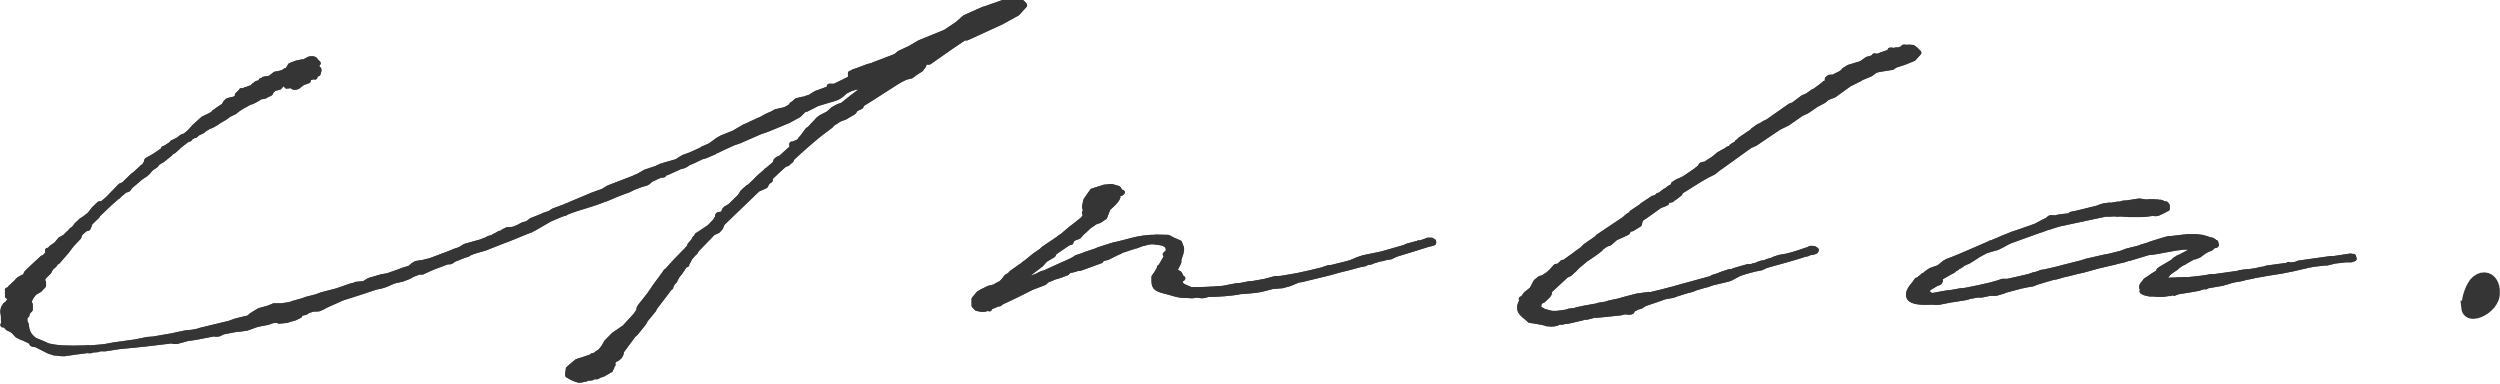
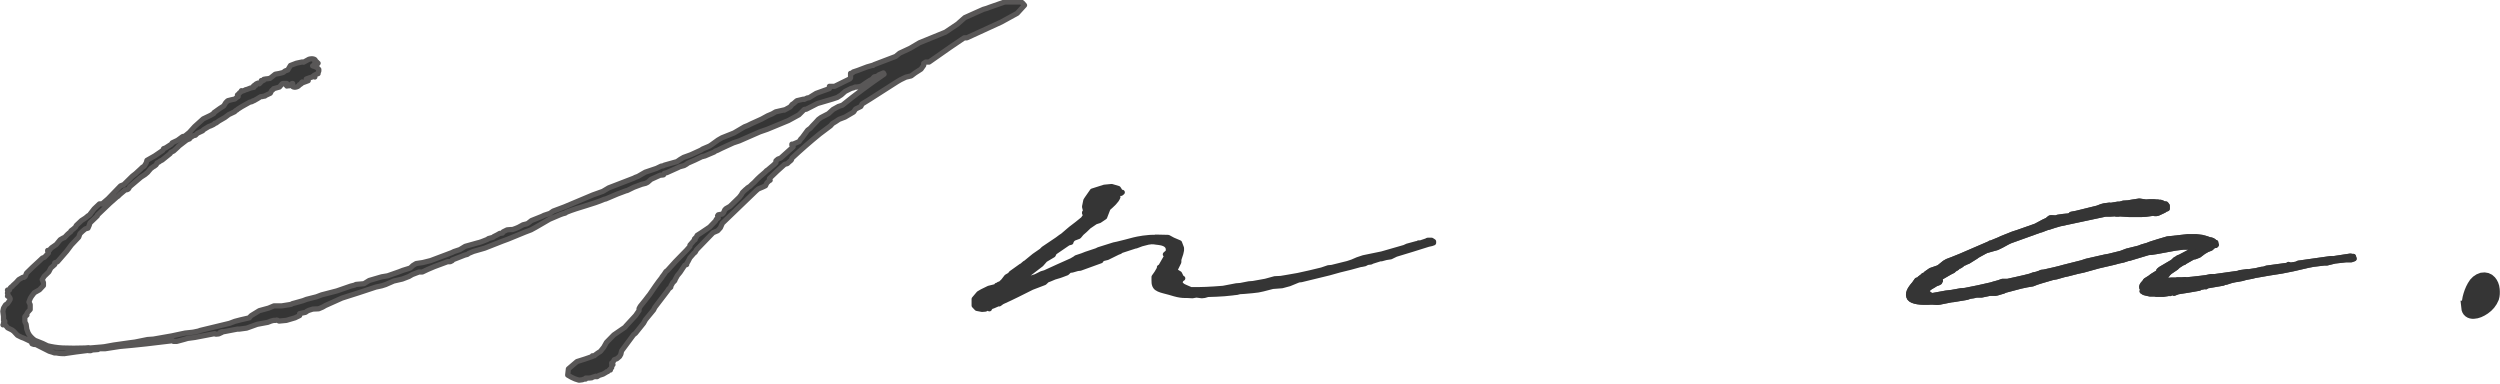
<svg xmlns="http://www.w3.org/2000/svg" id="b" width="177.3" height="27.2" viewBox="0 0 177.3 27.2">
  <defs>
    <style>.d{stroke:#595757;}.d,.e,.f,.g{fill:#353535;}.d,.g{stroke-linecap:round;stroke-linejoin:round;stroke-width:.37px;}.e{stroke-miterlimit:10;}.e,.g{stroke:#353535;}</style>
  </defs>
  <g id="c">
    <path class="f" d="M175.06,21.81c-.01-.15.02-.37.08-.66.07-.29.17-.57.32-.83.14-.26.34-.42.58-.49.22-.04.4.02.52.16.12.14.2.32.22.54.02.22.01.41-.04.57-.12.3-.32.54-.58.72-.26.18-.5.28-.73.29-.23.01-.36-.09-.38-.3Z" />
    <path class="d" d="M6.95,24.79c-.14,0-.28.03-.42.03l-.09.05h-.14l-.05-.02c-.57.07-1.13.14-1.69.23-.09,0-.33,0-.56-.05h-.14l-.14-.05-.23-.07-.99-.5-.09-.05.05.07h-.05l-.14-.05-.05-.12h.05l-.56-.27-.19-.07-.28-.14-.28-.3s-.09-.05-.09-.07l-.33-.16-.09-.11-.05-.07-.1-.05-.09.02.09-.05-.05-.09.09-.07v-.05l-.09-.05v-.3l-.05-.35.05-.23.14-.23.14-.09c.05-.09.14-.18.19-.3v-.07l-.05-.09-.14-.07.05-.09-.05-.09v-.05l.05-.18h-.05v-.02h.14l.05-.14.09-.09.05-.02.05-.07.23-.21.19-.21.28-.16.09-.02v.02l.09-.07.09-.23.42-.41.52-.48.19-.18.14-.05.28-.3v-.14h-.05v-.05l.09.02.05-.05.05-.07.09-.09.33-.23.28-.34.24-.14h.05c.14-.16.28-.3.47-.44v-.05c.14-.09.23-.18.33-.27l.05-.11.37-.35.28-.18.19-.16.05-.02.1-.09v-.02l.28-.36.37-.35h.19l.42-.36.89-.92.23-.09.61-.6.23-.18.38-.35.09-.09.14-.09.14-.23.05-.18.56-.32.57-.39.05-.12.14-.05.42-.27.05-.09.38-.18.37-.27.14-.02.33-.27.37-.41.61-.55.52-.25.24-.14v-.05l.42-.3.28-.18.14-.23.14-.14.28-.07.23-.05.14-.12.09-.05v-.07l-.05-.05.09-.07.05-.05v-.02l.19-.14-.05-.02.09.02.14-.05.09-.05h.05l.05-.02.23-.09.24-.05-.05-.05v-.02l.05-.05.14-.02-.09-.02h.09v-.07l.09-.05h.05v-.02l.1.05.09-.09.05-.07.05-.02-.05-.05h.09l.09-.02v-.07h.05l.05-.02.19-.02.09-.02h.05l.38-.3.28-.05.28-.07.14-.11.19-.07.19-.32.42-.16.42-.09.09.02.38-.21c.23-.07.47-.02.47.12l-.05.05.14.02v.02l.09.07-.09.11-.28.07.28.12.14.14v.12l-.05.11v.07l-.14.05-.14.07.05.12-.14-.05-.05.05-.23.07-.19.07.14.07h-.09l.09.05-.24.09-.14.05-.05-.05v.05h-.05v.07l-.1.07h-.05l-.05.09c-.19.14-.47.12-.47-.05,0-.02.05-.07.05-.12h-.05l-.19.16h-.09l-.09.02v-.02l-.1-.09.1-.07h-.28l-.05.02-.19.23-.42.12v.02l-.05.05-.09.07-.09.18-.38.18v.02l-.14.02-.05.02h-.09l-.05.02-.19.12-.28.16h-.05l-.05.05-.19.05-.57.32-.28.18-.05.05-.1.05-.05.07-.42.2-.28.21-.24.14-.19.11-.19.14-.05.02h-.05v.02l-.09.07-.19.09-.14.05-.38.23-.05.07-.38.18-.14.14-.14.03-.28.18v.05l-.14.05-.09.05-.57.44v.02l-.33.3-.19.09-.05.09-.57.46-.14.07-.09.07-.14.07-.05.12-.14.11-.05.02-.19.14-.14.16-.09.11-.19.16-.28.18-.8.68-.09.16-.09.05-.14.02-.38.32-.14.14-.05.02-.52.46-.89.85v.05l-.52.5-.05.16-.09.21-.19.05-.19.16-.19.18-.09.25-.52.55-.33.44-.66.76-.19.07v.12l-.28.25-.14.27-.33.32-.14.23.09.21v.21l-.28.3-.37.21-.19.25c-.1.14-.14.27-.19.41l.09.18v.35l-.19.21-.09.18h.05l-.05.05h-.05v.02l-.05.05v.36l.09.18.05.35.09.25c.09.2.28.39.47.53l.57.23.33.16c.28.07.66.14,1.08.16.52.02,1.03.02,1.6,0l.24-.02.09.02.84-.07.19-.02.66-.12,1.13-.16.38-.05.89-.18.42-.03,1.31-.23.42-.09.52-.11.47-.05s.09-.02.14-.02l.33-.07.14-.05,2.07-.5.37-.14.42-.11.61-.14v-.02l.14-.14.57-.35.66-.18.38-.16h.56l.57-.09.09-.02.09-.05.19-.05.57-.16.23-.09.71-.18.37-.14,1.08-.28.98-.34.28-.07.09-.05.57-.05.37-.23.89-.26.42-.07c.37-.14.75-.25,1.08-.39l.52-.16.19-.18.23-.14.47-.07.56-.14,1.22-.46.05-.02.24-.09.14-.07.42-.14.38-.23.89-.25.09-.02c.24-.07.42-.16.61-.23l.05-.05.33-.09s.05-.02.05-.05l.24-.12.19-.11.19-.02.05-.09.28-.14.24-.02h.14c.14-.05.28-.09.42-.16l.33-.18.28-.07s.05-.02.09-.05l.23-.18.75-.3.14-.07.42-.14.23-.16.8-.3,2.02-.85.7-.25.42-.25,1.79-.69.09-.05.19-.07.52-.3.8-.27.33-.16.14-.02.09-.05.89-.25.23-.16.24-.14.33-.12.19-.07.7-.32.14-.09.47-.2.14-.09.47-.34.28-.16.85-.34.75-.44.23-.09.24-.12.75-.34.42-.23.33-.14.24-.14.61-.14v.02l.42-.23.14-.18.09-.05.24-.21.47-.11.05.02.23-.11h.1l.52-.32.94-.34v-.16h.37l1.08-.53.05-.07v-.32l.14-.03.05-.07.33-.11.66-.25.42-.12v.02l.05-.05,1.55-.59.28-.23.75-.35.66-.39,1.79-.73.05-.02.85-.57.52-.46.8-.36.52-.23.24-.07.24-.09,1.03-.36h1.18l.09.07.14.16-.52.57-1.13.62-2.44,1.12h-.19l-.99.67-1.5,1.05h-.24l-.14.09v.14l-.19.27-.42.27-.28.21-.38.09-.37.18-.24.14-1.97,1.26-.52.32-.09.18-.37.18-.14.21-.61.36-.42.16-.24.16-.23.14-.14.16-.24.18-.52.39c-.7.57-1.36,1.15-1.97,1.72l-.05.14-.19.16-.09.09-.19.05c-.37.32-.7.64-1.03.96l-.05.05.05.12-.09.05-.14.14-.05.09-.05.11-.19.09-.33.14-.14.12-2.4,2.31-.14.32-.19.21-.33.14-1.17,1.21-.1.18-.09.07-.28.32-.14.27-.09.14v.07l-.14.05-.33.5-.19.23-.14.25-.05.12-.14.14-.14.25v.07l-.14.11-.09.14-.19.25-.52.68-.19.25-.09.18-.57.69-.14.25-.57.71-.14.11-.85,1.15-.05.23-.09.16-.19.16-.19.07-.09.18-.09.05v.07l.09.05-.09.09v.12l-.14.14h.05v.03l-.05-.03-.14.14-.09.02v.02l-.24.14-.28.09-.14.09h-.1v-.03l-.28.09v.02l-.19.02h-.24v.07h-.05v-.02l-.19.07-.24.03-.28-.09-.24-.11-.28-.16.05-.44.42-.36.19-.16.57-.18.52-.18v-.05h.14l.05-.05.19-.14.19-.12.24-.3.19-.34.52-.53.8-.55.05-.07.7-.76.24-.35v-.14l.09-.16.37-.46.19-.25.09-.11c.28-.41.56-.83.89-1.24v-.02l.14-.18.14-.21.1-.07.56-.62.8-.82.24-.27v-.09l.28-.32.09-.07-.05-.05.14-.14.05-.11.28-.18.61-.41.42-.44.05-.11.14-.09-.05-.16.05-.07.28-.05.09-.09.09-.21.09-.09.28-.16.66-.64.14-.18.09-.16.24-.23.05-.02.05-.07.19-.12.14-.14.14-.12.24-.25.19-.18.37-.32s.05-.05.1-.11l.05-.02.52-.44v-.02l.09-.07v-.14l.14-.12.19-.07.89-.8-.09-.12v-.07h.09l.42-.18s.05-.05.05-.07l.09-.14.05-.03.42-.57.19-.14.14-.16.24-.25.19-.21.19-.14.52-.27.33-.3.38-.21.28-.09c.94-.76,1.92-1.49,2.96-2.2l-.05-.09-.33.14-.09.09-.14.03-.09.02-.19.2-.09.03-.28.18-.33.23-.14.05-.19.03h-.14l-.09.05-.19.05-.42.21-.28.25-.28.18-.33.11-.47.14-.61.18-.8.41h-.09l-.05.02-.37.37-.75.41-1.5.62-.52.18-1.46.64-.42.14-.85.39-.28.14-.14.05-.09.07-.66.28-.09.02-.05.02h-.05l-.52.25-.52.23-.05.05-.19.11-.33.09-.09.05-.8.36-.19.05-.05.11-.14.02h-.09l-.66.3-.24.21-.14.07-.28.07-.56.21-.47.23-.09.02-.61.23-.8.34-.05.02h-.05c-.89.39-1.83.57-2.73.94l-.05.05-.19.05-.19.07-.75.32-.98.57-.33.18-.42.16-1.22.5-.38.14-1.27.5-.8.23-.33.14-.09.07-.19.05-.89.35v.05l-.14.07h-.19l-.94.35-.47.2-.38.18h-.24l-.47.18-.24.14-.47.18-.61.14-.57.25-.28.09-.42.09c-.8.27-1.6.53-2.4.78l-1.18.53-.19.11-.28.12-.42.02-.28.09-.14.07-.09.07-.42.09v.14l-.33.16-.61.18-.52.05-.14-.07h-.05l-.05.02h-.14l-.19.05-.23.09-.75.14-.75.27-.52.07h-.14l-.94.18h-.14l-.14.05h.14l-.24.11-.19.02-.09-.02v-.02l-1.41.27-.52.07-.24.07-.52.14h-.24l-.05-.05c-1.27.16-2.49.3-3.76.41l-1.03.16h-.66ZM22.22,4.65l-.05.02.05.02v-.05ZM22.32,4.59v-.07l-.09.12.09-.05Z" />
-     <path class="d" d="M72.55,18.79l.14-.12.05-.02.28-.23.33-.27.52-.36.14-.14.98-.66.24-.18.14-.09.56-.48.47-.36.42-.34.19-.28v-.14h-.09v-.05l.09-.05-.09-.36.09-.44.09-.14.37-.53.85-.27.52-.05.47.14.09.14v.18l.19-.05-.09.07h-.09l-.09.05-.09.14s.05.05.05.07c-.09.27-.42.55-.7.8l-.24.62-.37.25-.28.09-.47.32-.28.27-.24.21-.19.23-.37.14-.1.09-.09.14v.05l-.19.05-.98.67-.09.18-.57.34-.28.32-.99.76-.19.18-.52.37v.02l-.09.12-.09.02-.14.14-.19.21c.24-.09.33-.18.52-.27l.14-.09.05-.03.14-.14.28-.09.14-.07.28-.16.28-.09.42-.21.24-.07c.61-.27,1.22-.57,1.88-.85l.24-.14.09-.07.42-.14.28-.11.75-.25.14-.07,1.08-.34.24-.05c.42-.09.8-.21,1.17-.3.28-.07.99-.21,1.55-.18v-.02l.89.02.33.18.47.2.14.37v.16l-.05.23-.09.27-.05.16v.18l-.28.57v.05l.33.2.14.28.09.05-.09.05-.09.16v.18l.19.16.19.09.37.16c.66.02,1.46-.02,2.3-.09l.94-.18.28-.02.61-.12.28-.02.89-.16.66-.18.42-.02.42-.07.8-.14c.57-.12,1.13-.25,1.69-.39l.47-.16.24-.02,1.13-.28.33-.11.37-.16.42-.14,1.31-.27,1.6-.46.19-.09.66-.18h.14v-.05h.14l.42-.14.09-.05h.28l.14.09v.09l-.14.05-.23.05c-.75.23-1.5.48-2.3.71l-.37.18-.33.05-.33.09h-.09l-.57.18-.09.05-.19.02s-.09.02-.14.05l-.09.05-.24.05h-.05c-.47.14-.99.27-1.5.39l-.75.21-1.97.48-.19.02-.05.02-.61.25-.52.14-.66.05-.7.18-.33.07-.42.05-.56.05-.33.02-.19.05-.19.02-.14.02c-.38.05-.75.07-1.13.09l-.61.02-.24.07-.19.02-.38-.05-.28.05-.37-.02h-.09c-.57.02-1.04-.21-1.55-.32-.28-.07-.52-.16-.61-.3l-.05-.09c-.05-.12-.05-.23-.05-.37v-.23l.19-.27.24-.41h-.05l.09-.05.47-.82h-.05l-.09-.05.19-.16c.09-.34-.05-.62-.66-.69-.28-.02-.37-.09-.75-.02l-.47.12-.37.14s-.05.02-.1.02l-.98.32-.09.07-.14.05-.75.37-.37.09-.09.14-1.46.53-.19.02-.38.11-.19.02-.19.18-.37.14-.14.05-.37.11-.33.14-.19.07-.19.18-.47.18-.42.16c-.7.35-1.36.69-2.12,1.03l-.19.14-.05-.02-.42.18s-.05,0-.09.02l-.05.05-.14.02.05.05v.05l-.14-.07-.14.09-.24.02-.37-.07-.19-.2v-.46l.33-.39.24-.14.47-.23.56-.14v-.07h.05l.09.02v-.09l.14-.05.19-.18.23-.3.24-.14.09-.12.7-.5.14-.07Z" />
-     <path class="d" d="M116.98,20.92c.61-.14,1.22-.3,1.83-.46l.05-.02,2.44-.67.24-.12.37-.11.09-.05.61-.21.24-.02.14-.07.98-.28h.24l.19-.07.14-.02.19-.09.28-.09.09.02.24-.11.33-.09.19-.09.33-.11.52-.09.42-.11c.33-.09.66-.21.98-.32.05-.03.1-.03.14-.03l.14-.09h.14l.14.02.14.09-.05.09-.19.07-.19.02-.14.05-.09.05h-.09c-.89.3-1.88.55-2.82.82l-.33.16-.47.09-.33.09c-.24.05-.42.12-.61.18-.33.09-.61.35-.94.44l-1.13.27-.33.12-.28.07-.61.18-.1.05-.14.05-.42.11-.66.21-.24.09-.61.11-.33.12-.14.05-.94.32-.28.18-.19.05-.38.18-.05.14-.14.05-.37-.03-.28.07-.85.09-.89.09-.05-.03-.61.16h-.23l-.09.05-1.08.25h-.14l-.19.05h-.24l-.14.07-.19.05h-.05l-.19.02-.14-.02h-.14l-.14-.05-.19-.05-.7-.12-.19-.02-.23-.21c-.19-.14-.42-.34-.47-.53-.05-.25,0-.5.24-.76h-.14v-.02h.05l.09-.07.05-.09.14-.18.42-.34.28-.53.28-.23.23-.07.33-.21.24-.21.33-.37h.09l.19-.07.05-.07.14-.14.14-.02.7-.5.14-.11.42-.3.23-.23.8-.55.09-.11,1.88-1.26.23-.21.28-.16v-.07l.47-.32.19-.12.09-.09.75-.5.24-.07.14-.14.1-.02.14-.09.05-.05.19-.14.05-.02.14-.09.09-.09.28-.14v-.02l.05-.14.28-.18.38-.16.23-.14.8-.55v-.02l.14-.09.14-.21.14-.05h.14c.14-.12.33-.23.52-.35l.19-.14.24-.21.28-.16.19-.09.19-.14.19-.07s.05-.05.09-.05v-.07l.19-.12.19-.09v-.09l.19-.09v-.07l.7-.48.14-.07.09-.12.42-.3.09-.02.28-.18.24-.11,1.6-1.12.24-.09.66-.5.33-.14.37-.27.19-.09.57-.43.09-.07v-.02l.19-.07.05-.05.1-.12.09-.07-.19.07-.05-.05v-.02l.14-.11.23-.02v.09l.19-.16.33-.16.24-.16.05-.09.33-.21.89-.27.42-.3.33-.09.09-.05.09-.07v-.03h.05l.09.03.19-.03.19-.09.33-.11.23-.07.09-.09-.05-.05h.14l.05.05.24-.07.14.02.05-.02c.09-.02.09-.07.19-.05h.09l.05-.07v-.07h.14v.02l.24-.02.28.02.19.14.23.23-.37.41-.61.25-.7.23-.19.14-.99.16-.24.07-.33.25-.66.27-.09.07-.75.37-1.08.78-.47.18-.28.23-.61.32v.02l-.61.41-.33.14-.99.69-.61.3-.75.5-.94.64-.37.16-1.92,1.38-.33.23-.33.27-.47.23-.52.3-1.36.85-.05.14-.42.32-.14.02v.09l-.33.07-.05.16-.19.09-.19.07h-.05l-.89.64-.47.32-.09.16-.05.23-.14.09-.37.23-.24.05-.09.21-.38.18-.47.21-.42.37-.24.07-.42.3v.05l-.37.28-.57.39s0,.02-.05.02l-.52.44s-.09.05-.09.07l-.24.25-.33.3-.24.11-1.17,1.08-.05.25-.09.12-.33.32-.19.09-.09.09-.05.32.1.14.19.09.09.07.14.03.42.11h.38l.66-.09.19-.07.42-.05.14-.05.52-.11.89-.16.14-.05.47-.07.28-.09.66-.14.42-.12.89-.23.8-.11h.05Z" />
    <path class="d" d="M153.1,19.2l.05-.05.09-.07.85-.5.19-.18.14-.07.05-.05.14-.05.57-.3.19-.11v-.05l.05.02.14-.23-.05-.02-.23-.02h-.42l-.57.07-1.36.25-.33.05-.24.02-1.36.41h-.05l-.37.12-.33.07-.33.09-1.08.25-1.08.3-.42.09-.7.18-.24.05-.56.16-.28.05-.85.25-.28.09-.28.11-.42.07-.42.09-1.13.3-.09.05-.47.14h-.09v.02h-.42l-.57.12h-.37c-.14.05-.33.07-.47.09l-.19.07-.94.16-.19.02-.7.14-.09.02-.14.02h-.14l-.28-.02h-.05c-.75.05-1.36-.02-1.55-.27-.19-.3,0-.64.33-1.01l.19-.27.14-.02.05-.09.19-.14.09-.09.09-.02v.02l.09-.12.33-.23.52-.18.09-.05.37-.3.19-.11.37-.14.57-.23,2.11-.91v-.02h.05l.61-.25.14-.07.8-.32.37-.12,1.22-.43.05-.02.56-.3.24-.11.19-.16.09-.02.33.02.14-.05.33-.05.19-.02.24-.02.19-.07v-.05l.37-.07,1.5-.37.28-.11.19-.05.38-.05.09.02.09-.02.42-.07h.14l.24-.07.33-.02.28-.05.33-.05.19-.03.47.07.28-.02h.28l.19.02h.1v.02h.19l.14.05.05.05.19.02.09.12v.21l-.14.05c-.05.07-.19.11-.52.27-.14.05-.28.02-.33,0l-.52.07-.33.02h-.85l-.75-.05v.02h-.19v-.02h-.09l-.33.02h-.33l-.66.14-.75.16-1.08.23-.75.16c-.28.07-.52.16-.8.25t-.05,0l-.42.16-.05.02-.09.02-2.11.76-.19.09-.42.23-.33.16-.33.09-.42.12-.14.07-.42.23-.09.05-.09.07-.56.35-.14.05-.09.05-.14.05-.09.09-.14.09h-.09l-.09.12-.19.11-.09.09-.24.12-.24.14-.47.27v.05l.05.14-.05.05v.05l-.09.05-.19.07-.14.09-.24.14-.19.14v.05l-.05.05v.14l.09.07.14.11.14.05.98-.18.42-.05.66-.12h.05l.23-.02c.61-.11,1.22-.25,1.83-.39l.23-.07.33-.09.24-.09h.37c.52-.12,1.08-.23,1.6-.37l.24-.09.33-.07v-.02l.09-.02.14-.07.19-.02.71-.16.37-.09.33-.09,1.27-.32.33-.11,1.32-.3.28-.05.85-.21.42-.16.85-.21.23-.09.38-.11.23-.09.57-.18.61-.18,1.46-.16h.57l.42.05.33.09.19.07c.19.02.28.07.37.16v.02l.09.02v.09l-.05.07h.09l-.05.05-.05-.02-.1.05-.09.07-.09.09-.28.11s-.14.09-.24.14l-.33.25-.28.11-.14.02-.56.32-.09.05v.02l-.09.02-.28.18-.09.07-.09.09-.37.25c-.09.05-.14.12-.19.16l-.14.18-.05.02c-.1.09-.14.18-.1.23,0,.07-.05.02.14.05.05,0,.09.02.14.02l.23-.02h.33l.09-.02h.33l.24-.02.09.02c.33-.02.61-.07,1.03-.11l.37-.05.33-.07h.28l1.64-.23.14-.05.52-.07v.02l.61-.09.38-.09.19-.02.19-.07,1.55-.21v-.05l.14.05.42-.07.14-.07,2.26-.32h.23l1.18-.18s.09,0,.14.02h.09l.05.16-.19.07h-.37l-.8.09-.57.14h-.19l-.75.09-.37.07-1.08.25-.8.16-.89.14-1.03.18-.19.05-.47.09-.24.07-.37.07h-.05l-.33.07-.37.12-.14.02-.09.05-1.22.21v.05l-.05-.02-.37.07-.05.05-.8.14-.7.11-.24.09-.05.02-.05-.05-.14.02-.09.05-.09-.02-.05.02-.33.05h-.52l-.09-.02h-.33l-.24-.05-.19-.05-.14-.09.05-.11-.05-.09c-.05-.09-.05-.16.05-.3l.14-.16.05-.09.33-.21.14-.11.37-.23.14-.09Z" />
    <path class="e" d="M175.06,21.81c-.01-.15.02-.37.08-.66.07-.29.17-.57.32-.83.14-.26.34-.42.58-.49.22-.04.4.02.52.16.12.14.2.32.22.54.02.22.01.41-.04.57-.12.3-.32.54-.58.72-.26.18-.5.28-.73.29-.23.01-.36-.09-.38-.3Z" />
-     <path class="g" d="M6.95,24.79c-.14,0-.28.03-.42.03l-.09.05h-.14l-.05-.02c-.57.07-1.13.14-1.69.23-.09,0-.33,0-.56-.05h-.14l-.14-.05-.23-.07-.99-.5-.09-.05.05.07h-.05l-.14-.05-.05-.12h.05l-.56-.27-.19-.07-.28-.14-.28-.3s-.09-.05-.09-.07l-.33-.16-.09-.11-.05-.07-.1-.05-.09.02.09-.05-.05-.09.09-.07v-.05l-.09-.05v-.3l-.05-.35.05-.23.14-.23.14-.09c.05-.09.14-.18.19-.3v-.07l-.05-.09-.14-.07.05-.09-.05-.09v-.05l.05-.18h-.05v-.02h.14l.05-.14.09-.09.05-.02.05-.07.23-.21.19-.21.28-.16.09-.02v.02l.09-.07.09-.23.42-.41.52-.48.19-.18.14-.05.28-.3v-.14h-.05v-.05l.09.02.05-.05.05-.07.09-.09.33-.23.28-.34.24-.14h.05c.14-.16.28-.3.47-.44v-.05c.14-.09.23-.18.33-.27l.05-.11.37-.35.28-.18.19-.16.05-.02.1-.09v-.02l.28-.36.37-.35h.19l.42-.36.89-.92.23-.09.61-.6.23-.18.38-.35.09-.09.14-.09.14-.23.05-.18.56-.32.57-.39.05-.12.14-.05.42-.27.05-.09.38-.18.37-.27.14-.02.33-.27.37-.41.61-.55.52-.25.24-.14v-.05l.42-.3.28-.18.14-.23.14-.14.28-.07.23-.05.14-.12.09-.05v-.07l-.05-.05.09-.07.05-.05v-.02l.19-.14-.05-.02.09.02.14-.05.09-.05h.05l.05-.02.23-.09.24-.05-.05-.05v-.02l.05-.05.14-.02-.09-.02h.09v-.07l.09-.05h.05v-.02l.1.05.09-.09.05-.07.05-.02-.05-.05h.09l.09-.02v-.07h.05l.05-.02.19-.02.09-.02h.05l.38-.3.28-.05.28-.07.14-.11.19-.07.19-.32.42-.16.42-.09.09.02.38-.21c.23-.07.47-.02.47.12l-.05.05.14.02v.02l.09.07-.09.11-.28.07.28.12.14.14v.12l-.05.11v.07l-.14.05-.14.07.05.12-.14-.05-.05.05-.23.07-.19.07.14.07h-.09l.09.05-.24.09-.14.05-.05-.05v.05h-.05v.07l-.1.07h-.05l-.05.09c-.19.14-.47.12-.47-.05,0-.02.05-.07.05-.12h-.05l-.19.16h-.09l-.09.02v-.02l-.1-.09.1-.07h-.28l-.05.02-.19.23-.42.12v.02l-.05.05-.09.07-.09.18-.38.18v.02l-.14.02-.05.02h-.09l-.05.02-.19.12-.28.16h-.05l-.05.05-.19.05-.57.32-.28.18-.05.05-.1.05-.05.07-.42.2-.28.21-.24.14-.19.11-.19.14-.05.02h-.05v.02l-.09.07-.19.09-.14.05-.38.23-.05.07-.38.18-.14.14-.14.03-.28.18v.05l-.14.05-.09.05-.57.44v.02l-.33.3-.19.09-.05.09-.57.46-.14.07-.09.07-.14.07-.05.12-.14.11-.05.02-.19.14-.14.16-.09.11-.19.16-.28.18-.8.68-.09.16-.09.05-.14.02-.38.32-.14.14-.05.02-.52.46-.89.85v.05l-.52.5-.05.16-.09.21-.19.05-.19.16-.19.18-.09.25-.52.55-.33.44-.66.76-.19.07v.12l-.28.25-.14.27-.33.32-.14.23.09.21v.21l-.28.3-.37.21-.19.25c-.1.14-.14.27-.19.41l.09.18v.35l-.19.21-.09.18h.05l-.05.05h-.05v.02l-.05.05v.36l.09.18.05.35.09.25c.09.2.28.39.47.53l.57.23.33.16c.28.07.66.14,1.08.16.52.02,1.03.02,1.6,0l.24-.02.09.02.84-.07.19-.02.66-.12,1.13-.16.38-.05.89-.18.42-.03,1.31-.23.42-.09.52-.11.47-.05s.09-.02.14-.02l.33-.07.14-.05,2.07-.5.37-.14.42-.11.61-.14v-.02l.14-.14.57-.35.66-.18.38-.16h.56l.57-.09.09-.02.09-.05.19-.05.57-.16.23-.09.71-.18.37-.14,1.08-.28.98-.34.28-.07.09-.05.57-.05.37-.23.89-.26.42-.07c.37-.14.75-.25,1.08-.39l.52-.16.19-.18.23-.14.47-.07.56-.14,1.22-.46.05-.02.24-.09.14-.07.42-.14.38-.23.89-.25.09-.02c.24-.07.42-.16.61-.23l.05-.05.33-.09s.05-.02.05-.05l.24-.12.19-.11.19-.02.05-.09.28-.14.24-.02h.14c.14-.05.28-.09.42-.16l.33-.18.28-.07s.05-.02.09-.05l.23-.18.75-.3.14-.07.42-.14.23-.16.8-.3,2.02-.85.7-.25.42-.25,1.79-.69.09-.05.19-.07.52-.3.8-.27.33-.16.14-.02.09-.05.89-.25.23-.16.24-.14.33-.12.19-.07.7-.32.14-.09.47-.2.14-.09.47-.34.28-.16.85-.34.75-.44.23-.09.24-.12.75-.34.42-.23.33-.14.24-.14.61-.14v.02l.42-.23.14-.18.09-.05.24-.21.47-.11.05.02.23-.11h.1l.52-.32.94-.34v-.16h.37l1.08-.53.05-.07v-.32l.14-.03.05-.07.33-.11.66-.25.42-.12v.02l.05-.05,1.55-.59.28-.23.75-.35.66-.39,1.79-.73.05-.02.85-.57.52-.46.8-.36.52-.23.24-.07.24-.09,1.03-.36h1.18l.09.07.14.16-.52.57-1.13.62-2.44,1.12h-.19l-.99.67-1.5,1.05h-.24l-.14.09v.14l-.19.27-.42.27-.28.21-.38.09-.37.18-.24.14-1.97,1.26-.52.32-.09.18-.37.18-.14.21-.61.36-.42.16-.24.16-.23.14-.14.16-.24.18-.52.39c-.7.57-1.36,1.15-1.97,1.72l-.05.14-.19.16-.09.09-.19.05c-.37.32-.7.64-1.03.96l-.05.05.05.12-.09.05-.14.14-.05.09-.05.11-.19.09-.33.14-.14.12-2.4,2.31-.14.32-.19.21-.33.14-1.17,1.21-.1.18-.09.07-.28.32-.14.27-.09.14v.07l-.14.05-.33.5-.19.23-.14.25-.05.12-.14.14-.14.25v.07l-.14.11-.09.14-.19.25-.52.68-.19.25-.09.18-.57.69-.14.25-.57.71-.14.11-.85,1.15-.05.23-.09.16-.19.16-.19.07-.09.18-.09.05v.07l.09.05-.09.09v.12l-.14.14h.05v.03l-.05-.03-.14.14-.09.02v.02l-.24.14-.28.09-.14.09h-.1v-.03l-.28.09v.02l-.19.02h-.24v.07h-.05v-.02l-.19.07-.24.03-.28-.09-.24-.11-.28-.16.05-.44.42-.36.19-.16.57-.18.52-.18v-.05h.14l.05-.05.19-.14.19-.12.24-.3.19-.34.52-.53.8-.55.05-.07.7-.76.24-.35v-.14l.09-.16.37-.46.19-.25.09-.11c.28-.41.56-.83.89-1.24v-.02l.14-.18.14-.21.1-.07.56-.62.8-.82.24-.27v-.09l.28-.32.09-.07-.05-.05.14-.14.05-.11.28-.18.61-.41.42-.44.05-.11.14-.09-.05-.16.05-.07.28-.05.09-.09.09-.21.09-.09.28-.16.66-.64.14-.18.09-.16.24-.23.05-.02.05-.07.19-.12.14-.14.14-.12.24-.25.19-.18.37-.32s.05-.05.1-.11l.05-.02.52-.44v-.02l.09-.07v-.14l.14-.12.19-.07.89-.8-.09-.12v-.07h.09l.42-.18s.05-.05.05-.07l.09-.14.05-.03.42-.57.19-.14.14-.16.24-.25.19-.21.19-.14.52-.27.33-.3.38-.21.28-.09c.94-.76,1.92-1.49,2.96-2.2l-.05-.09-.33.14-.09.09-.14.03-.09.02-.19.2-.09.03-.28.18-.33.23-.14.05-.19.03h-.14l-.09.05-.19.05-.42.21-.28.25-.28.18-.33.11-.47.14-.61.18-.8.41h-.09l-.05.02-.37.37-.75.41-1.5.62-.52.18-1.46.64-.42.14-.85.39-.28.14-.14.05-.09.07-.66.28-.09.02-.05.02h-.05l-.52.25-.52.23-.05.05-.19.11-.33.09-.09.05-.8.36-.19.05-.05.11-.14.02h-.09l-.66.3-.24.21-.14.07-.28.07-.56.21-.47.23-.09.02-.61.23-.8.34-.05.02h-.05c-.89.39-1.83.57-2.73.94l-.05.05-.19.05-.19.07-.75.32-.98.57-.33.18-.42.16-1.22.5-.38.14-1.27.5-.8.23-.33.14-.09.07-.19.05-.89.35v.05l-.14.07h-.19l-.94.35-.47.2-.38.18h-.24l-.47.18-.24.14-.47.18-.61.14-.57.25-.28.09-.42.09c-.8.27-1.6.53-2.4.78l-1.18.53-.19.11-.28.12-.42.02-.28.09-.14.07-.09.07-.42.09v.14l-.33.16-.61.18-.52.05-.14-.07h-.05l-.05.02h-.14l-.19.05-.23.09-.75.14-.75.27-.52.07h-.14l-.94.18h-.14l-.14.05h.14l-.24.11-.19.02-.09-.02v-.02l-1.41.27-.52.07-.24.07-.52.14h-.24l-.05-.05c-1.27.16-2.49.3-3.76.41l-1.03.16h-.66ZM22.22,4.65l-.05.02.05.02v-.05ZM22.32,4.59v-.07l-.09.12.09-.05Z" />
    <path class="g" d="M72.55,18.79l.14-.12.05-.02.28-.23.33-.27.52-.36.14-.14.98-.66.24-.18.14-.09.56-.48.47-.36.42-.34.19-.28v-.14h-.09v-.05l.09-.05-.09-.36.09-.44.09-.14.37-.53.85-.27.52-.05.47.14.09.14v.18l.19-.05-.09.07h-.09l-.09.05-.09.14s.05.05.05.07c-.09.27-.42.55-.7.8l-.24.62-.37.25-.28.09-.47.32-.28.27-.24.21-.19.23-.37.14-.1.09-.09.14v.05l-.19.05-.98.67-.09.18-.57.34-.28.32-.99.76-.19.18-.52.37v.02l-.09.12-.09.02-.14.14-.19.21c.24-.09.33-.18.52-.27l.14-.09.05-.03.14-.14.28-.09.14-.07.28-.16.28-.09.42-.21.24-.07c.61-.27,1.22-.57,1.88-.85l.24-.14.09-.07.42-.14.28-.11.75-.25.14-.07,1.08-.34.24-.05c.42-.09.8-.21,1.17-.3.28-.07.99-.21,1.55-.18v-.02l.89.02.33.18.47.2.14.37v.16l-.05.23-.09.27-.05.16v.18l-.28.57v.05l.33.2.14.28.09.05-.09.05-.09.16v.18l.19.16.19.09.37.16c.66.02,1.46-.02,2.3-.09l.94-.18.28-.02.61-.12.28-.02.89-.16.66-.18.42-.02.42-.07.8-.14c.57-.12,1.13-.25,1.69-.39l.47-.16.24-.02,1.13-.28.33-.11.37-.16.42-.14,1.31-.27,1.6-.46.19-.09.66-.18h.14v-.05h.14l.42-.14.09-.05h.28l.14.09v.09l-.14.05-.23.05c-.75.23-1.5.48-2.3.71l-.37.18-.33.05-.33.09h-.09l-.57.18-.09.05-.19.02s-.09.02-.14.05l-.09.05-.24.05h-.05c-.47.14-.99.27-1.5.39l-.75.21-1.97.48-.19.02-.05.02-.61.25-.52.14-.66.05-.7.18-.33.07-.42.05-.56.05-.33.02-.19.05-.19.02-.14.02c-.38.05-.75.07-1.13.09l-.61.02-.24.07-.19.02-.38-.05-.28.05-.37-.02h-.09c-.57.02-1.04-.21-1.55-.32-.28-.07-.52-.16-.61-.3l-.05-.09c-.05-.12-.05-.23-.05-.37v-.23l.19-.27.24-.41h-.05l.09-.05.47-.82h-.05l-.09-.05.19-.16c.09-.34-.05-.62-.66-.69-.28-.02-.37-.09-.75-.02l-.47.12-.37.14s-.05.02-.1.02l-.98.32-.09.07-.14.05-.75.37-.37.09-.09.14-1.46.53-.19.02-.38.11-.19.02-.19.18-.37.14-.14.05-.37.11-.33.14-.19.07-.19.18-.47.18-.42.16c-.7.35-1.36.69-2.12,1.03l-.19.14-.05-.02-.42.18s-.05,0-.09.02l-.05.05-.14.02.05.05v.05l-.14-.07-.14.09-.24.02-.37-.07-.19-.2v-.46l.33-.39.24-.14.47-.23.56-.14v-.07h.05l.09.02v-.09l.14-.05.19-.18.23-.3.24-.14.09-.12.7-.5.14-.07Z" />
-     <path class="g" d="M116.98,20.92c.61-.14,1.22-.3,1.83-.46l.05-.02,2.44-.67.24-.12.37-.11.09-.05.61-.21.24-.02.14-.07.98-.28h.24l.19-.07.14-.02.19-.09.28-.09.09.02.24-.11.33-.09.19-.09.33-.11.52-.09.42-.11c.33-.09.66-.21.98-.32.05-.03.1-.03.14-.03l.14-.09h.14l.14.02.14.09-.05.09-.19.07-.19.02-.14.05-.09.05h-.09c-.89.3-1.88.55-2.82.82l-.33.16-.47.09-.33.09c-.24.05-.42.12-.61.18-.33.09-.61.35-.94.44l-1.13.27-.33.12-.28.07-.61.18-.1.05-.14.05-.42.11-.66.21-.24.09-.61.11-.33.12-.14.05-.94.32-.28.18-.19.05-.38.18-.05.14-.14.05-.37-.03-.28.07-.85.09-.89.09-.05-.03-.61.16h-.23l-.09.05-1.08.25h-.14l-.19.05h-.24l-.14.07-.19.05h-.05l-.19.02-.14-.02h-.14l-.14-.05-.19-.05-.7-.12-.19-.02-.23-.21c-.19-.14-.42-.34-.47-.53-.05-.25,0-.5.24-.76h-.14v-.02h.05l.09-.07.05-.09.14-.18.42-.34.28-.53.28-.23.23-.07.33-.21.24-.21.33-.37h.09l.19-.07.05-.07.14-.14.14-.02.7-.5.14-.11.42-.3.23-.23.8-.55.09-.11,1.88-1.26.23-.21.28-.16v-.07l.47-.32.19-.12.09-.09.75-.5.24-.07.14-.14.1-.02.14-.09.05-.05.19-.14.05-.02.14-.09.09-.09.28-.14v-.02l.05-.14.28-.18.38-.16.23-.14.8-.55v-.02l.14-.09.14-.21.14-.05h.14c.14-.12.33-.23.52-.35l.19-.14.24-.21.28-.16.19-.09.19-.14.19-.07s.05-.05.09-.05v-.07l.19-.12.19-.09v-.09l.19-.09v-.07l.7-.48.14-.07.09-.12.42-.3.09-.02.28-.18.24-.11,1.6-1.12.24-.09.66-.5.33-.14.37-.27.19-.09.57-.43.09-.07v-.02l.19-.07.05-.05.1-.12.09-.07-.19.07-.05-.05v-.02l.14-.11.23-.02v.09l.19-.16.33-.16.24-.16.05-.09.33-.21.89-.27.42-.3.33-.09.09-.05.09-.07v-.03h.05l.09.03.19-.03.19-.09.33-.11.23-.07.09-.09-.05-.05h.14l.05.05.24-.07.14.02.05-.02c.09-.02.09-.07.19-.05h.09l.05-.07v-.07h.14v.02l.24-.02.28.02.19.14.23.23-.37.41-.61.25-.7.23-.19.14-.99.16-.24.07-.33.25-.66.27-.09.07-.75.37-1.08.78-.47.18-.28.23-.61.32v.02l-.61.41-.33.14-.99.69-.61.3-.75.5-.94.64-.37.16-1.92,1.38-.33.23-.33.27-.47.23-.52.3-1.36.85-.05.14-.42.32-.14.02v.09l-.33.07-.05.16-.19.09-.19.07h-.05l-.89.64-.47.32-.09.16-.05.23-.14.09-.37.23-.24.05-.09.21-.38.18-.47.21-.42.37-.24.07-.42.3v.05l-.37.28-.57.39s0,.02-.05.02l-.52.44s-.09.05-.09.07l-.24.25-.33.3-.24.11-1.17,1.08-.05.25-.09.12-.33.32-.19.09-.09.09-.05.32.1.14.19.09.09.07.14.03.42.11h.38l.66-.09.19-.07.42-.05.14-.05.52-.11.89-.16.14-.05.47-.07.28-.09.66-.14.42-.12.89-.23.8-.11h.05Z" />
    <path class="g" d="M153.1,19.2l.05-.05.09-.07.85-.5.19-.18.14-.07.05-.05.14-.05.57-.3.19-.11v-.05l.05.02.14-.23-.05-.02-.23-.02h-.42l-.57.07-1.36.25-.33.05-.24.02-1.36.41h-.05l-.37.12-.33.07-.33.09-1.08.25-1.08.3-.42.09-.7.18-.24.05-.56.16-.28.05-.85.25-.28.09-.28.11-.42.07-.42.09-1.13.3-.09.05-.47.14h-.09v.02h-.42l-.57.12h-.37c-.14.05-.33.07-.47.09l-.19.07-.94.16-.19.02-.7.14-.09.02-.14.02h-.14l-.28-.02h-.05c-.75.05-1.36-.02-1.55-.27-.19-.3,0-.64.33-1.01l.19-.27.14-.02.05-.09.19-.14.09-.09.09-.02v.02l.09-.12.33-.23.52-.18.09-.05.37-.3.19-.11.37-.14.57-.23,2.11-.91v-.02h.05l.61-.25.14-.07.8-.32.37-.12,1.22-.43.05-.02.56-.3.24-.11.19-.16.09-.02.33.02.14-.05.33-.05.19-.02.24-.02.19-.07v-.05l.37-.07,1.5-.37.28-.11.19-.05.38-.05.09.02.09-.02.42-.07h.14l.24-.07.33-.02.28-.05.33-.05.19-.03.47.07.28-.02h.28l.19.02h.1v.02h.19l.14.05.05.05.19.02.09.12v.21l-.14.05c-.05.07-.19.11-.52.27-.14.05-.28.02-.33,0l-.52.07-.33.02h-.85l-.75-.05v.02h-.19v-.02h-.09l-.33.02h-.33l-.66.14-.75.16-1.08.23-.75.16c-.28.07-.52.16-.8.25t-.05,0l-.42.16-.05.02-.09.02-2.11.76-.19.09-.42.23-.33.16-.33.09-.42.12-.14.07-.42.23-.09.05-.09.07-.56.35-.14.05-.09.05-.14.05-.09.09-.14.09h-.09l-.09.12-.19.11-.09.09-.24.12-.24.14-.47.27v.05l.05.14-.05.05v.05l-.09.05-.19.07-.14.09-.24.14-.19.14v.05l-.05.05v.14l.09.07.14.11.14.05.98-.18.42-.05.66-.12h.05l.23-.02c.61-.11,1.22-.25,1.83-.39l.23-.07.33-.09.24-.09h.37c.52-.12,1.08-.23,1.6-.37l.24-.09.33-.07v-.02l.09-.02.14-.07.19-.02.71-.16.37-.09.33-.09,1.27-.32.33-.11,1.32-.3.28-.05.85-.21.42-.16.85-.21.23-.09.38-.11.23-.09.57-.18.61-.18,1.46-.16h.57l.42.05.33.09.19.07c.19.02.28.07.37.16v.02l.09.02v.09l-.05.07h.09l-.05.05-.05-.02-.1.05-.09.07-.09.09-.28.11s-.14.09-.24.14l-.33.25-.28.11-.14.02-.56.32-.09.05v.02l-.09.02-.28.18-.09.07-.09.09-.37.25c-.09.05-.14.12-.19.16l-.14.18-.05.02c-.1.09-.14.18-.1.23,0,.07-.05.02.14.05.05,0,.09.02.14.02l.23-.02h.33l.09-.02h.33l.24-.02.09.02c.33-.02.61-.07,1.03-.11l.37-.05.33-.07h.28l1.64-.23.14-.05.52-.07v.02l.61-.09.38-.09.19-.02.19-.07,1.55-.21v-.05l.14.05.42-.07.14-.07,2.26-.32h.23l1.18-.18s.09,0,.14.02h.09l.05.16-.19.07h-.37l-.8.09-.57.14h-.19l-.75.09-.37.07-1.08.25-.8.16-.89.14-1.03.18-.19.05-.47.09-.24.07-.37.07h-.05l-.33.07-.37.12-.14.02-.09.05-1.22.21v.05l-.05-.02-.37.07-.05.05-.8.14-.7.11-.24.09-.05.02-.05-.05-.14.02-.09.05-.09-.02-.05.02-.33.05h-.52l-.09-.02h-.33l-.24-.05-.19-.05-.14-.09.05-.11-.05-.09c-.05-.09-.05-.16.05-.3l.14-.16.05-.09.33-.21.14-.11.37-.23.14-.09Z" />
  </g>
</svg>